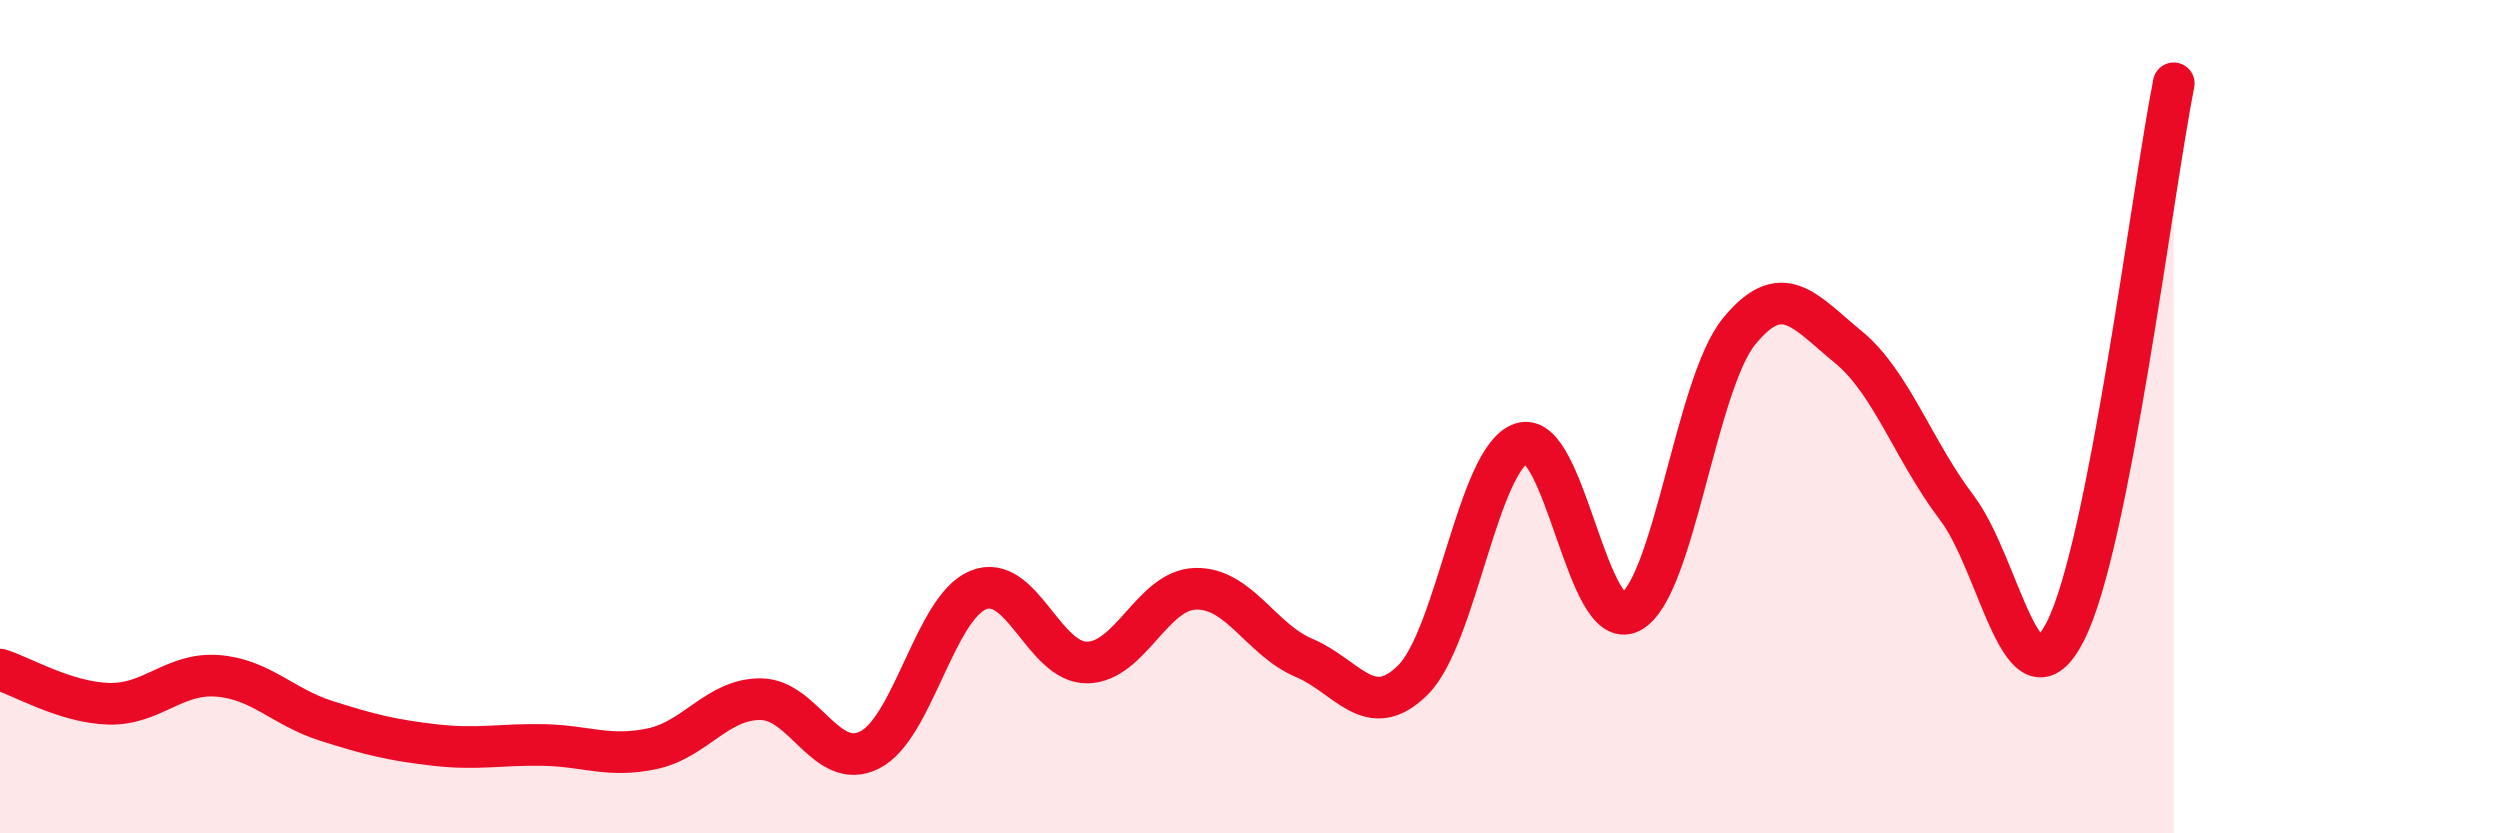
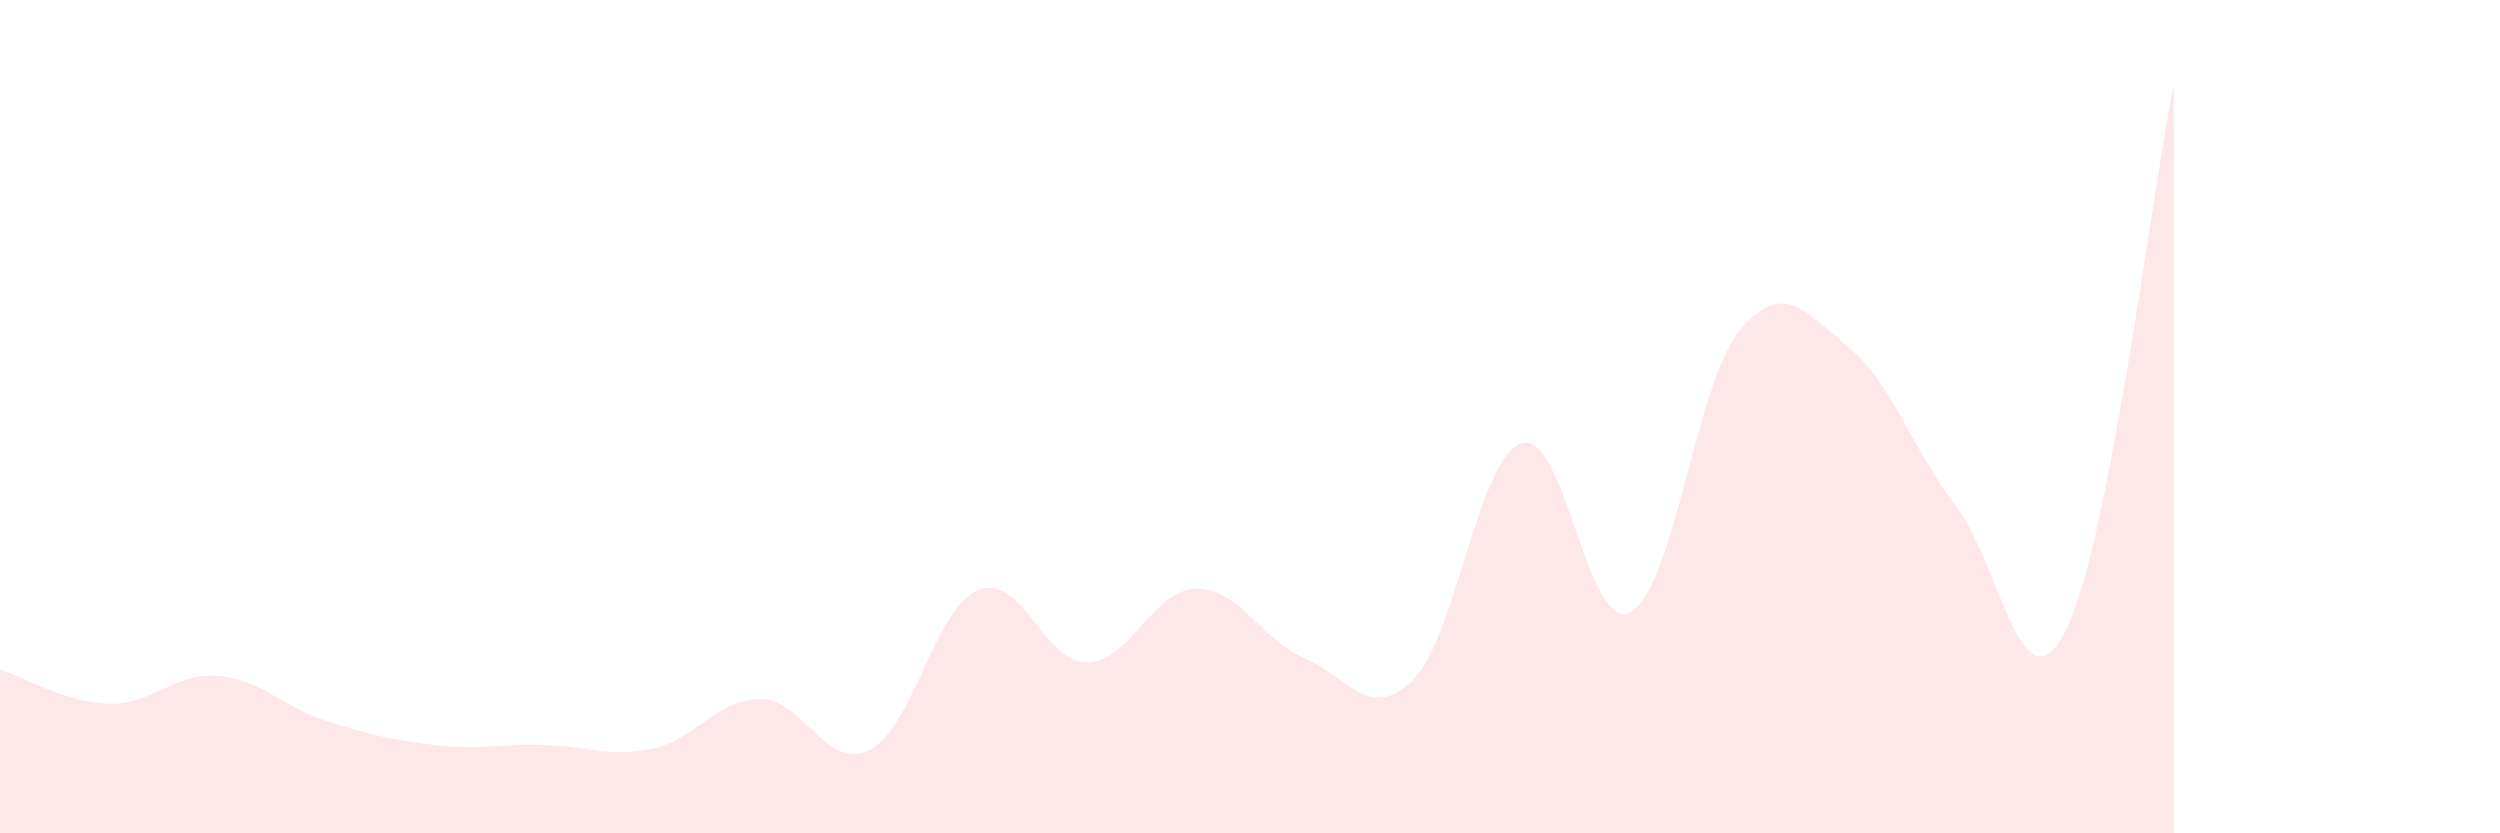
<svg xmlns="http://www.w3.org/2000/svg" width="60" height="20" viewBox="0 0 60 20">
  <path d="M 0,16.07 C 0.52,16.23 1.57,16.86 2.61,16.89 C 3.65,16.92 4.18,16.14 5.22,16.22 C 6.26,16.3 6.79,16.97 7.83,17.3 C 8.87,17.63 9.39,17.76 10.43,17.88 C 11.47,18 12,17.86 13.04,17.88 C 14.08,17.9 14.61,18.19 15.65,17.97 C 16.69,17.75 17.22,16.77 18.26,16.78 C 19.3,16.79 19.83,18.52 20.87,18 C 21.91,17.48 22.44,14.58 23.48,14.16 C 24.52,13.74 25.05,15.91 26.09,15.9 C 27.13,15.89 27.66,14.15 28.7,14.13 C 29.74,14.11 30.26,15.35 31.3,15.79 C 32.34,16.23 32.87,17.35 33.91,16.32 C 34.95,15.29 35.48,10.97 36.52,10.64 C 37.56,10.31 38.09,15.23 39.13,14.69 C 40.17,14.15 40.7,9.22 41.74,7.95 C 42.78,6.68 43.31,7.47 44.35,8.32 C 45.39,9.17 45.92,10.81 46.96,12.18 C 48,13.55 48.53,17.19 49.57,15.15 C 50.61,13.11 51.65,4.63 52.17,2L52.17 20L0 20Z" fill="#EB0A25" opacity="0.1" stroke-linecap="round" stroke-linejoin="round" />
-   <path d="M 0,16.07 C 0.52,16.23 1.57,16.86 2.61,16.89 C 3.65,16.92 4.18,16.14 5.22,16.22 C 6.26,16.3 6.79,16.97 7.83,17.3 C 8.87,17.63 9.39,17.76 10.43,17.88 C 11.47,18 12,17.86 13.04,17.88 C 14.08,17.9 14.61,18.19 15.65,17.97 C 16.69,17.75 17.22,16.77 18.26,16.78 C 19.3,16.79 19.83,18.52 20.87,18 C 21.91,17.48 22.44,14.58 23.48,14.16 C 24.52,13.74 25.05,15.91 26.09,15.9 C 27.13,15.89 27.66,14.15 28.7,14.13 C 29.74,14.11 30.26,15.35 31.3,15.79 C 32.34,16.23 32.87,17.35 33.91,16.32 C 34.95,15.29 35.48,10.97 36.52,10.64 C 37.56,10.31 38.09,15.23 39.13,14.69 C 40.17,14.15 40.7,9.22 41.74,7.95 C 42.78,6.68 43.31,7.47 44.35,8.32 C 45.39,9.17 45.92,10.81 46.96,12.18 C 48,13.55 48.53,17.19 49.57,15.15 C 50.61,13.11 51.65,4.63 52.17,2" stroke="#EB0A25" stroke-width="1" fill="none" stroke-linecap="round" stroke-linejoin="round" />
</svg>